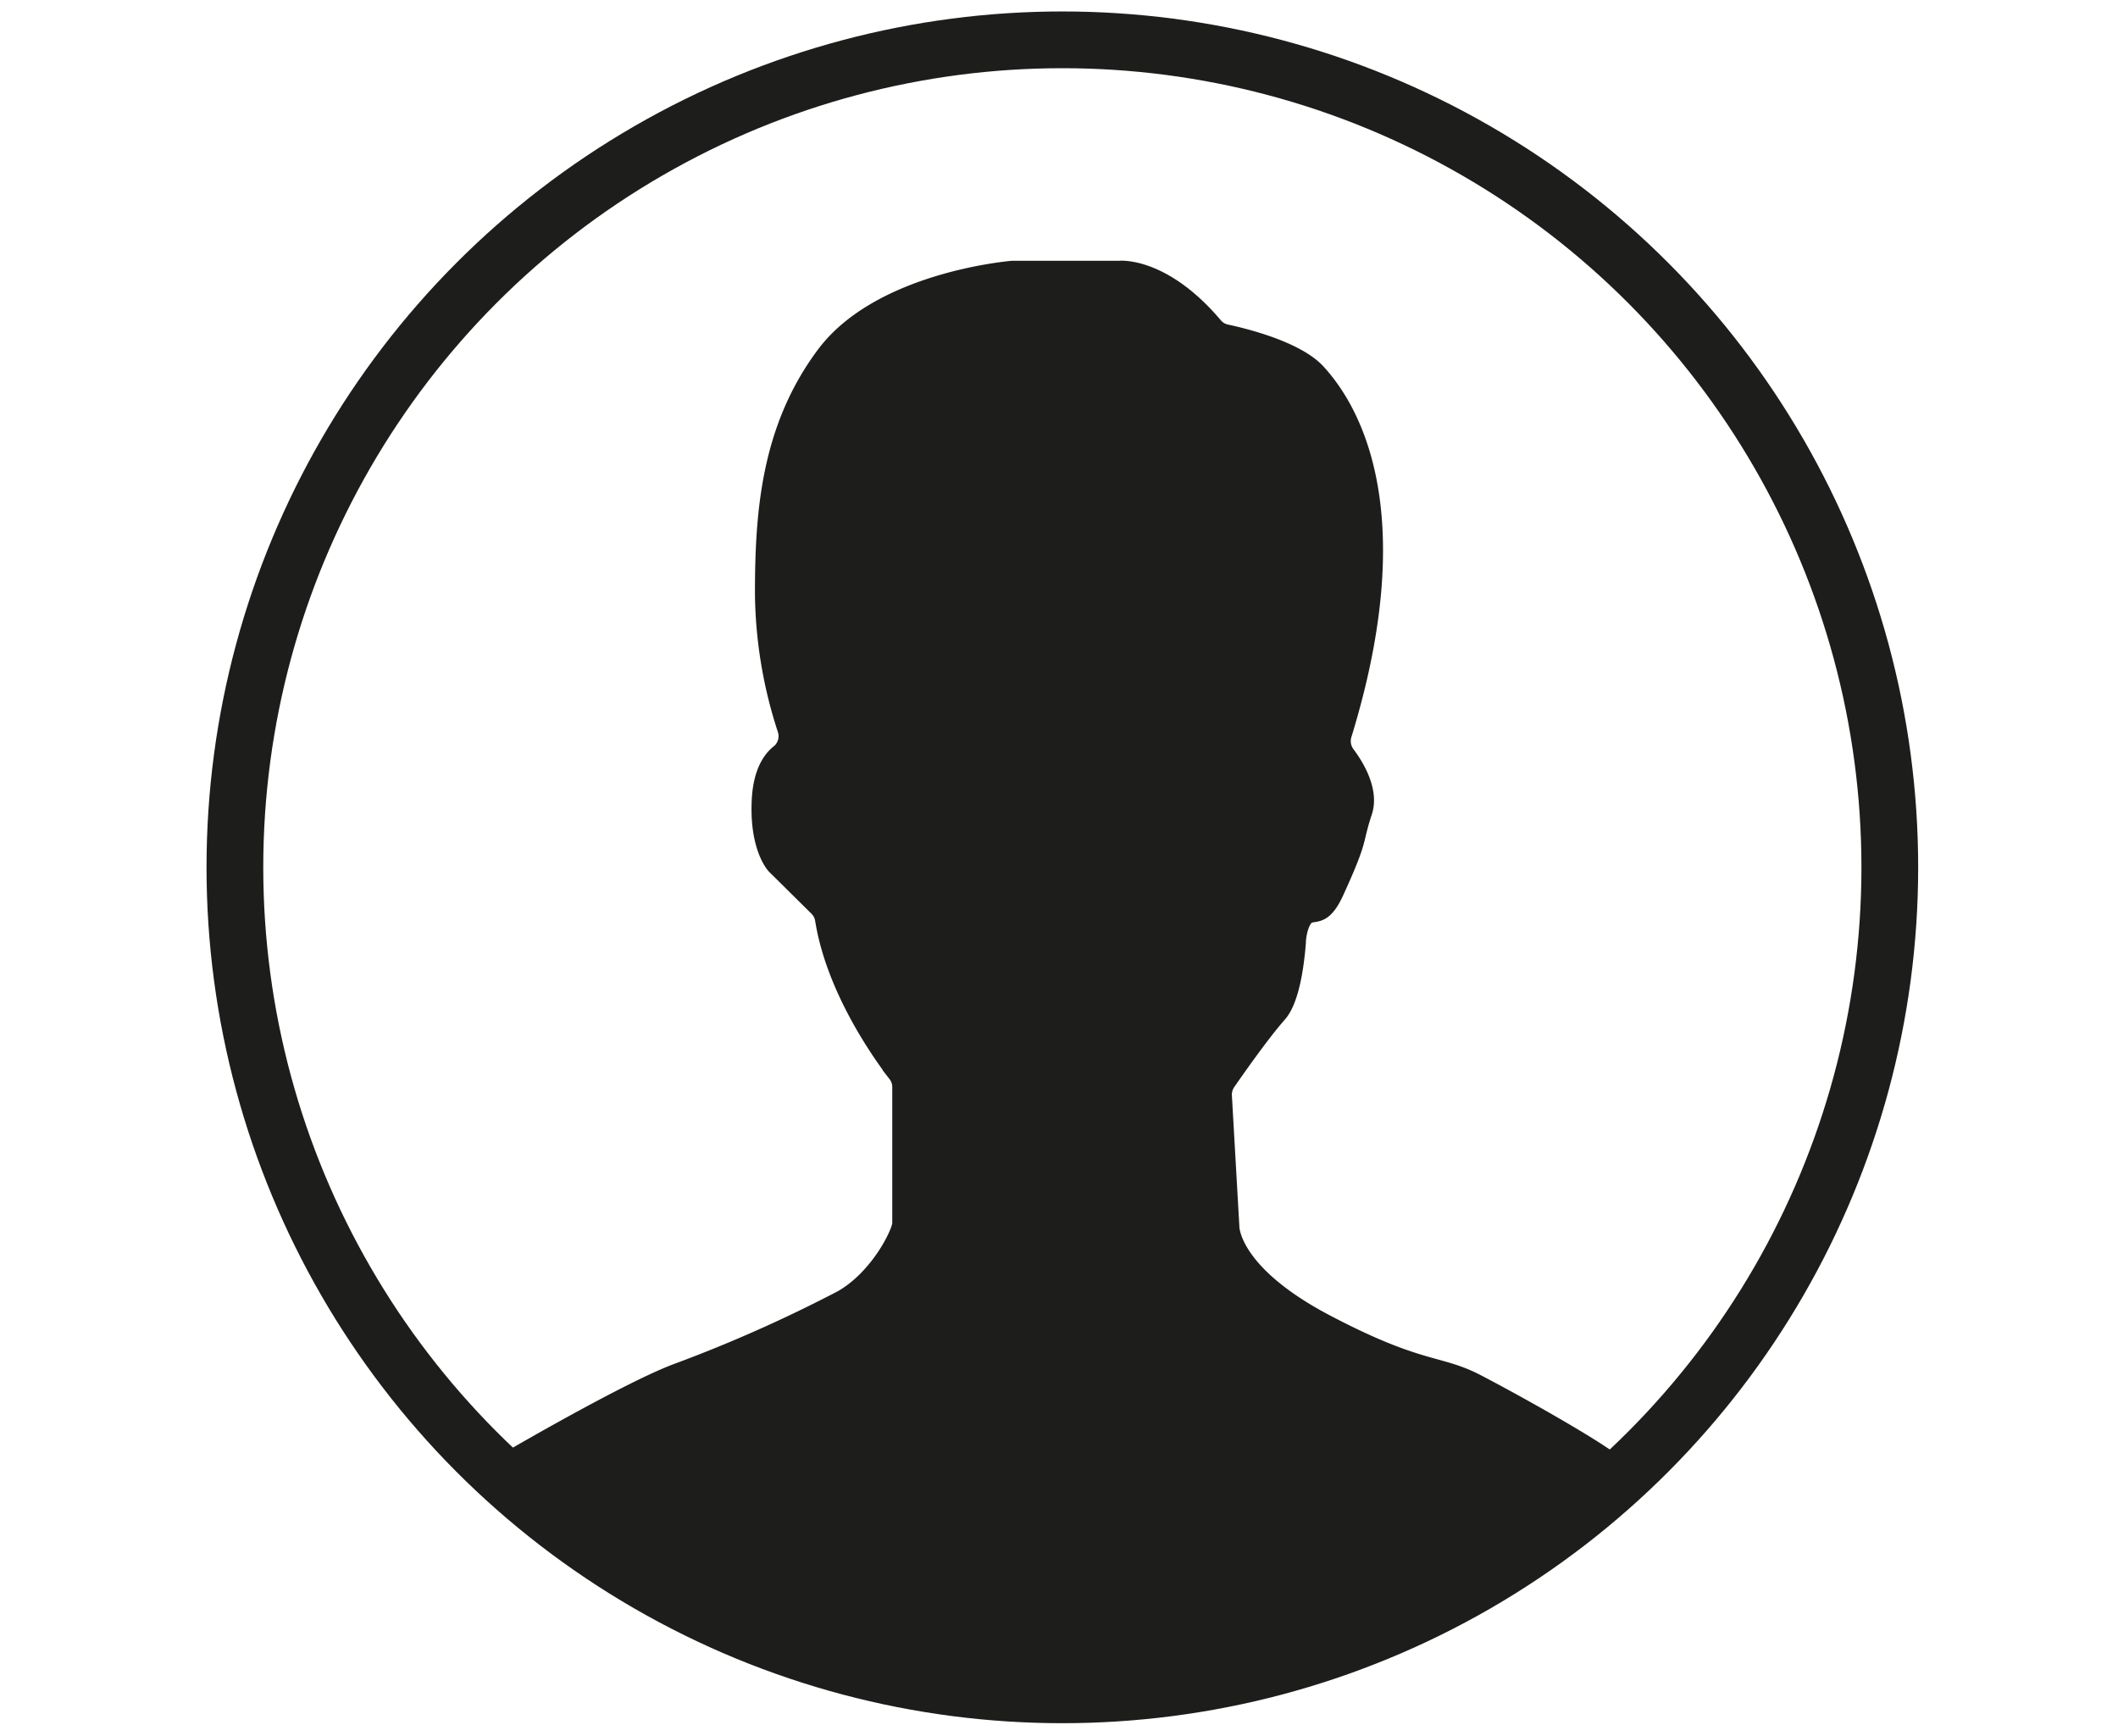
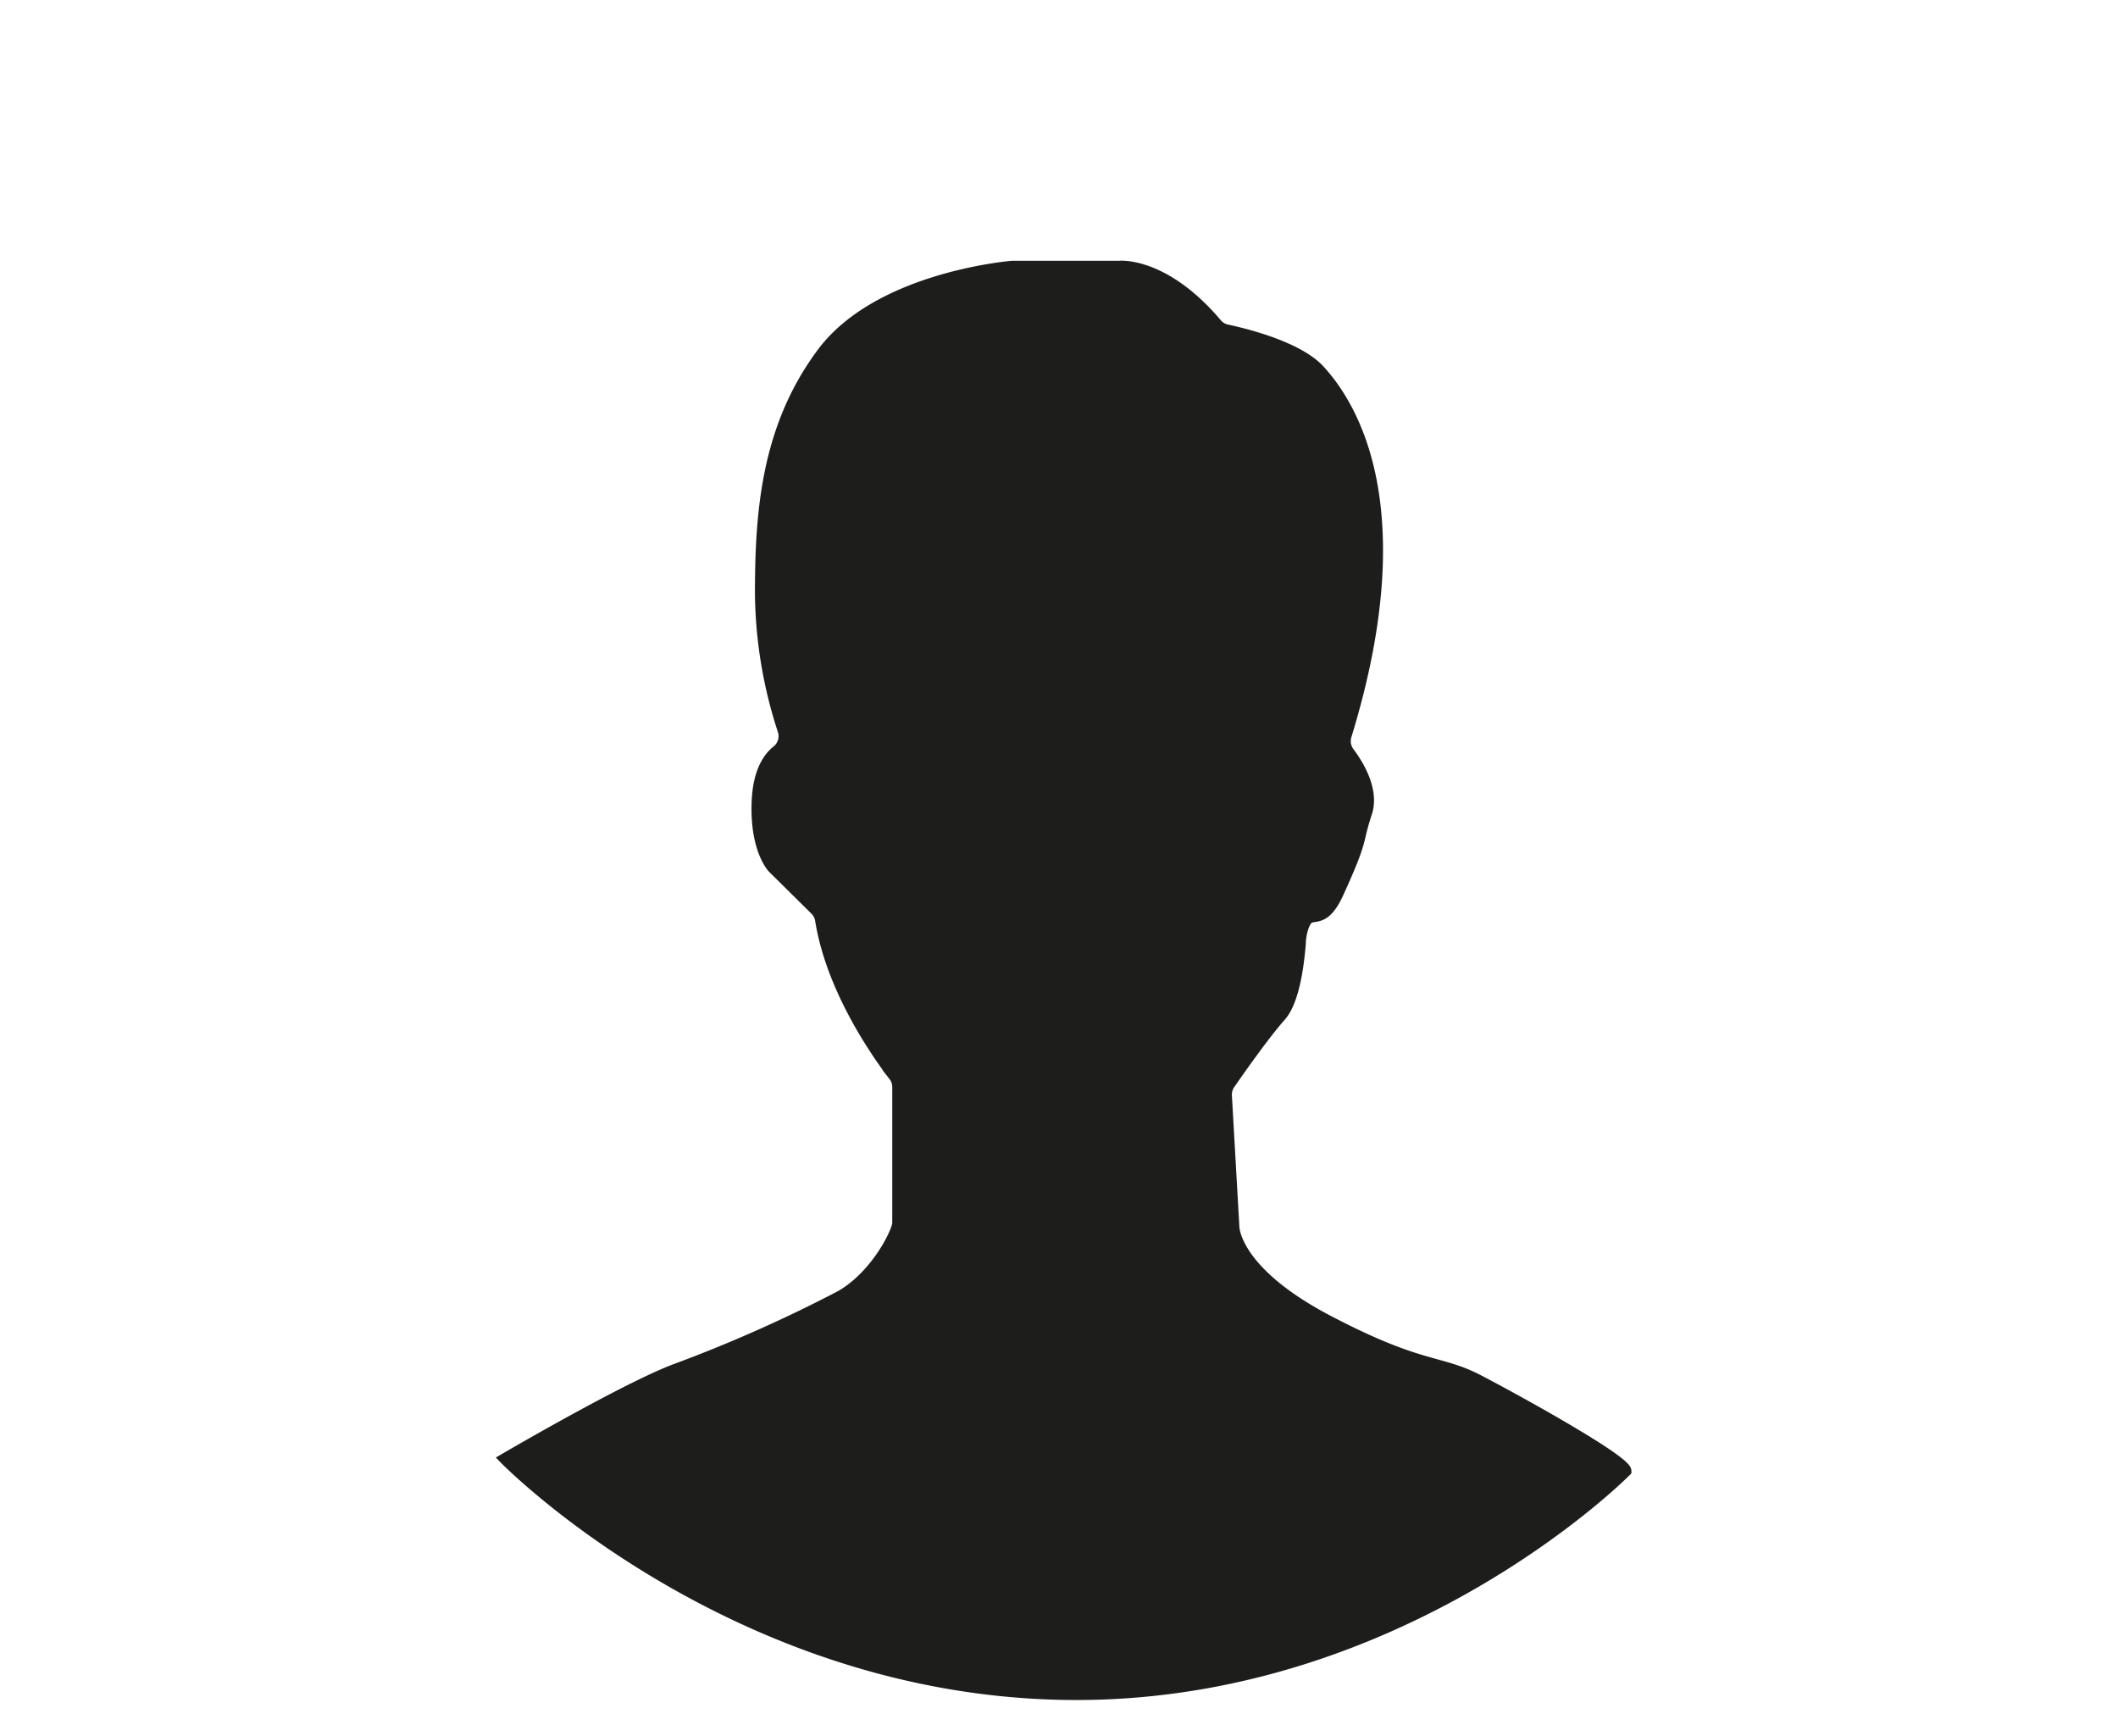
<svg xmlns="http://www.w3.org/2000/svg" id="cizim" viewBox="0 0 186.65 152.96">
  <defs>
    <style>.cls-1{fill:#1d1d1b;}.cls-1,.cls-2{stroke:#1d1d1b;stroke-miterlimit:10;}.cls-2{fill:none;stroke-width:5px;}</style>
  </defs>
  <path class="cls-1" d="M143.27,129.63c0-.92-9.52-6.19-13-8s-5-.91-13.3-5.27-8.25-8.26-8.25-8.26l-.66-11.58a1.68,1.68,0,0,1,.29-1c.82-1.18,3-4.3,4.5-6,1.13-1.27,1.56-4.29,1.73-6.42,0-.66.29-2.15.94-2.29s1.41,0,2.37-2.07c2.29-5,1.61-4.35,2.52-7.1.67-2-.74-4.27-1.55-5.34a1.69,1.69,0,0,1-.25-1.48c6.44-20.94-.06-29.68-2.33-32.17-1.88-2.07-6.57-3.22-8.17-3.56a1.6,1.6,0,0,1-.91-.55c-4.65-5.49-8.57-5.06-8.57-5.06H89.2c-1,.09-11.86,1.21-16.67,7.56-5,6.65-5.5,14.22-5.5,21.32a39.88,39.88,0,0,0,2,12,1.66,1.66,0,0,1-.57,1.83c-.73.59-1.58,1.81-1.71,4.27-.23,4.36,1.37,6,1.37,6l3.74,3.7a1.67,1.67,0,0,1,.47.91c1,6.29,5.23,12.12,6.46,13.72a1.61,1.61,0,0,1,.34,1v12c0,.69-1.84,4.59-5.05,6.43a125.21,125.21,0,0,1-14.44,6.42c-4.36,1.6-15.14,7.91-15.14,7.91s19.84,20.29,49.36,20.75S143.27,129.63,143.27,129.63Z" />
-   <circle class="cls-2" cx="93.62" cy="76.43" r="72.92" />
</svg>